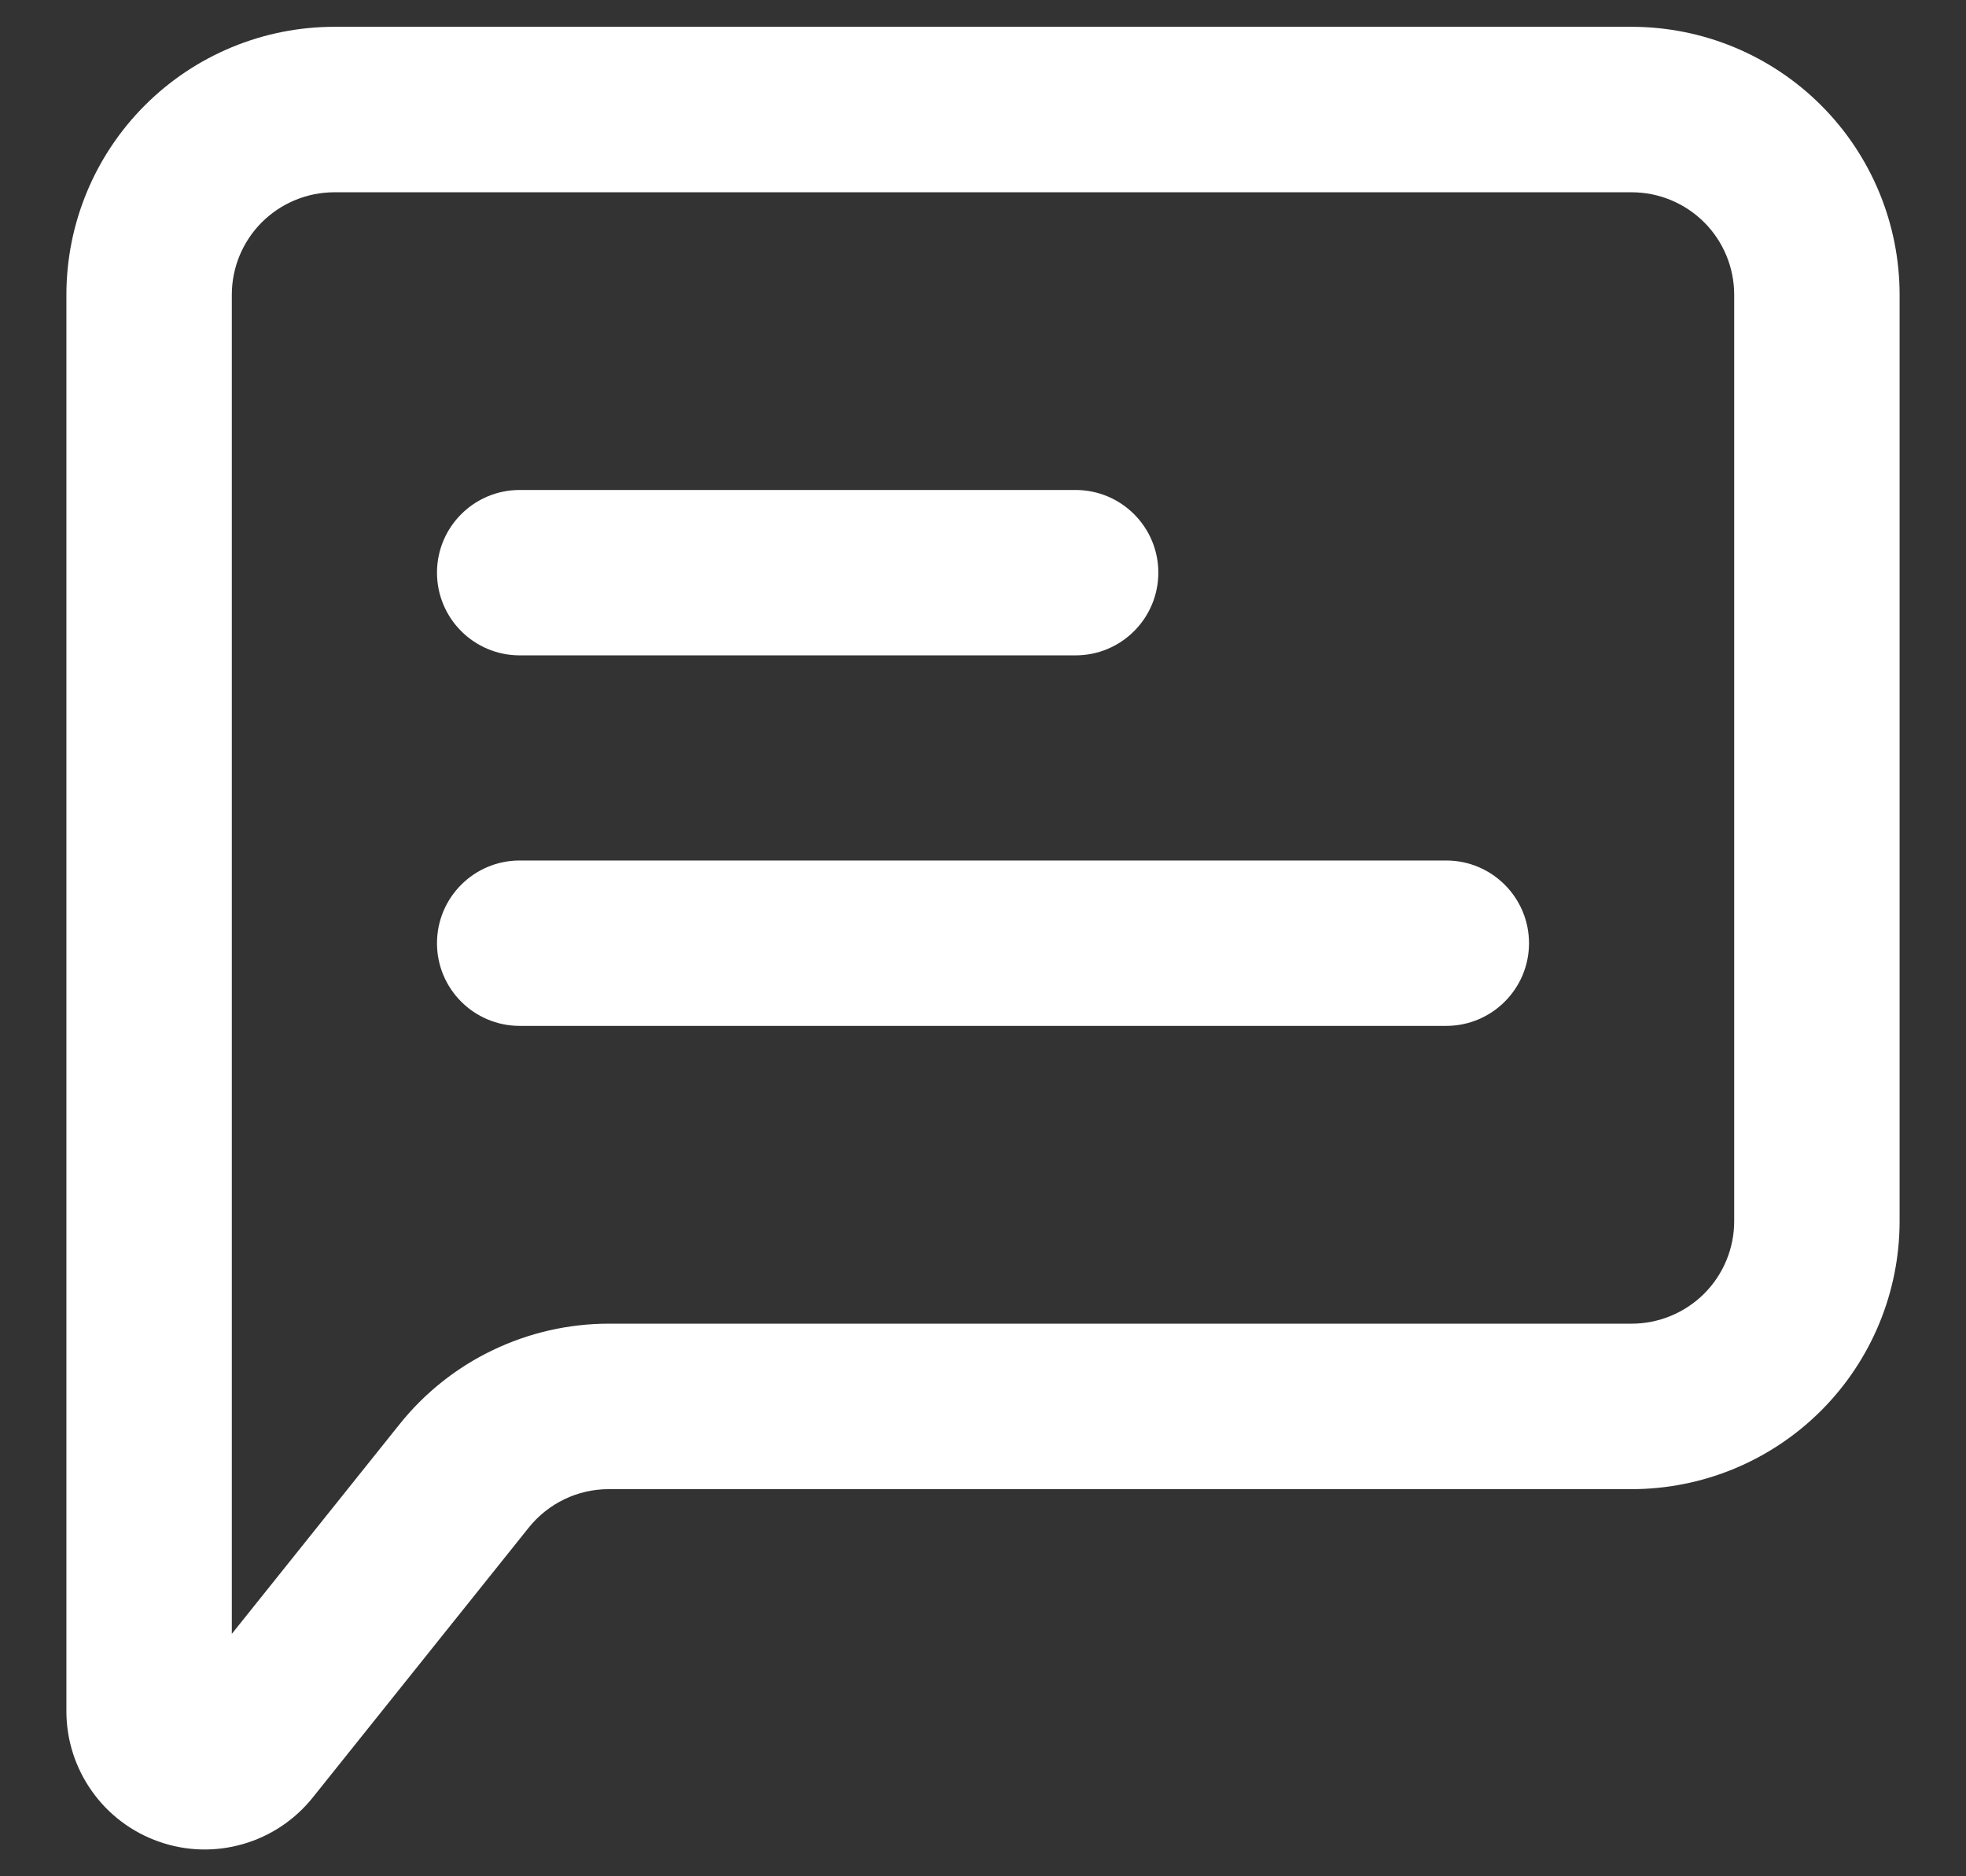
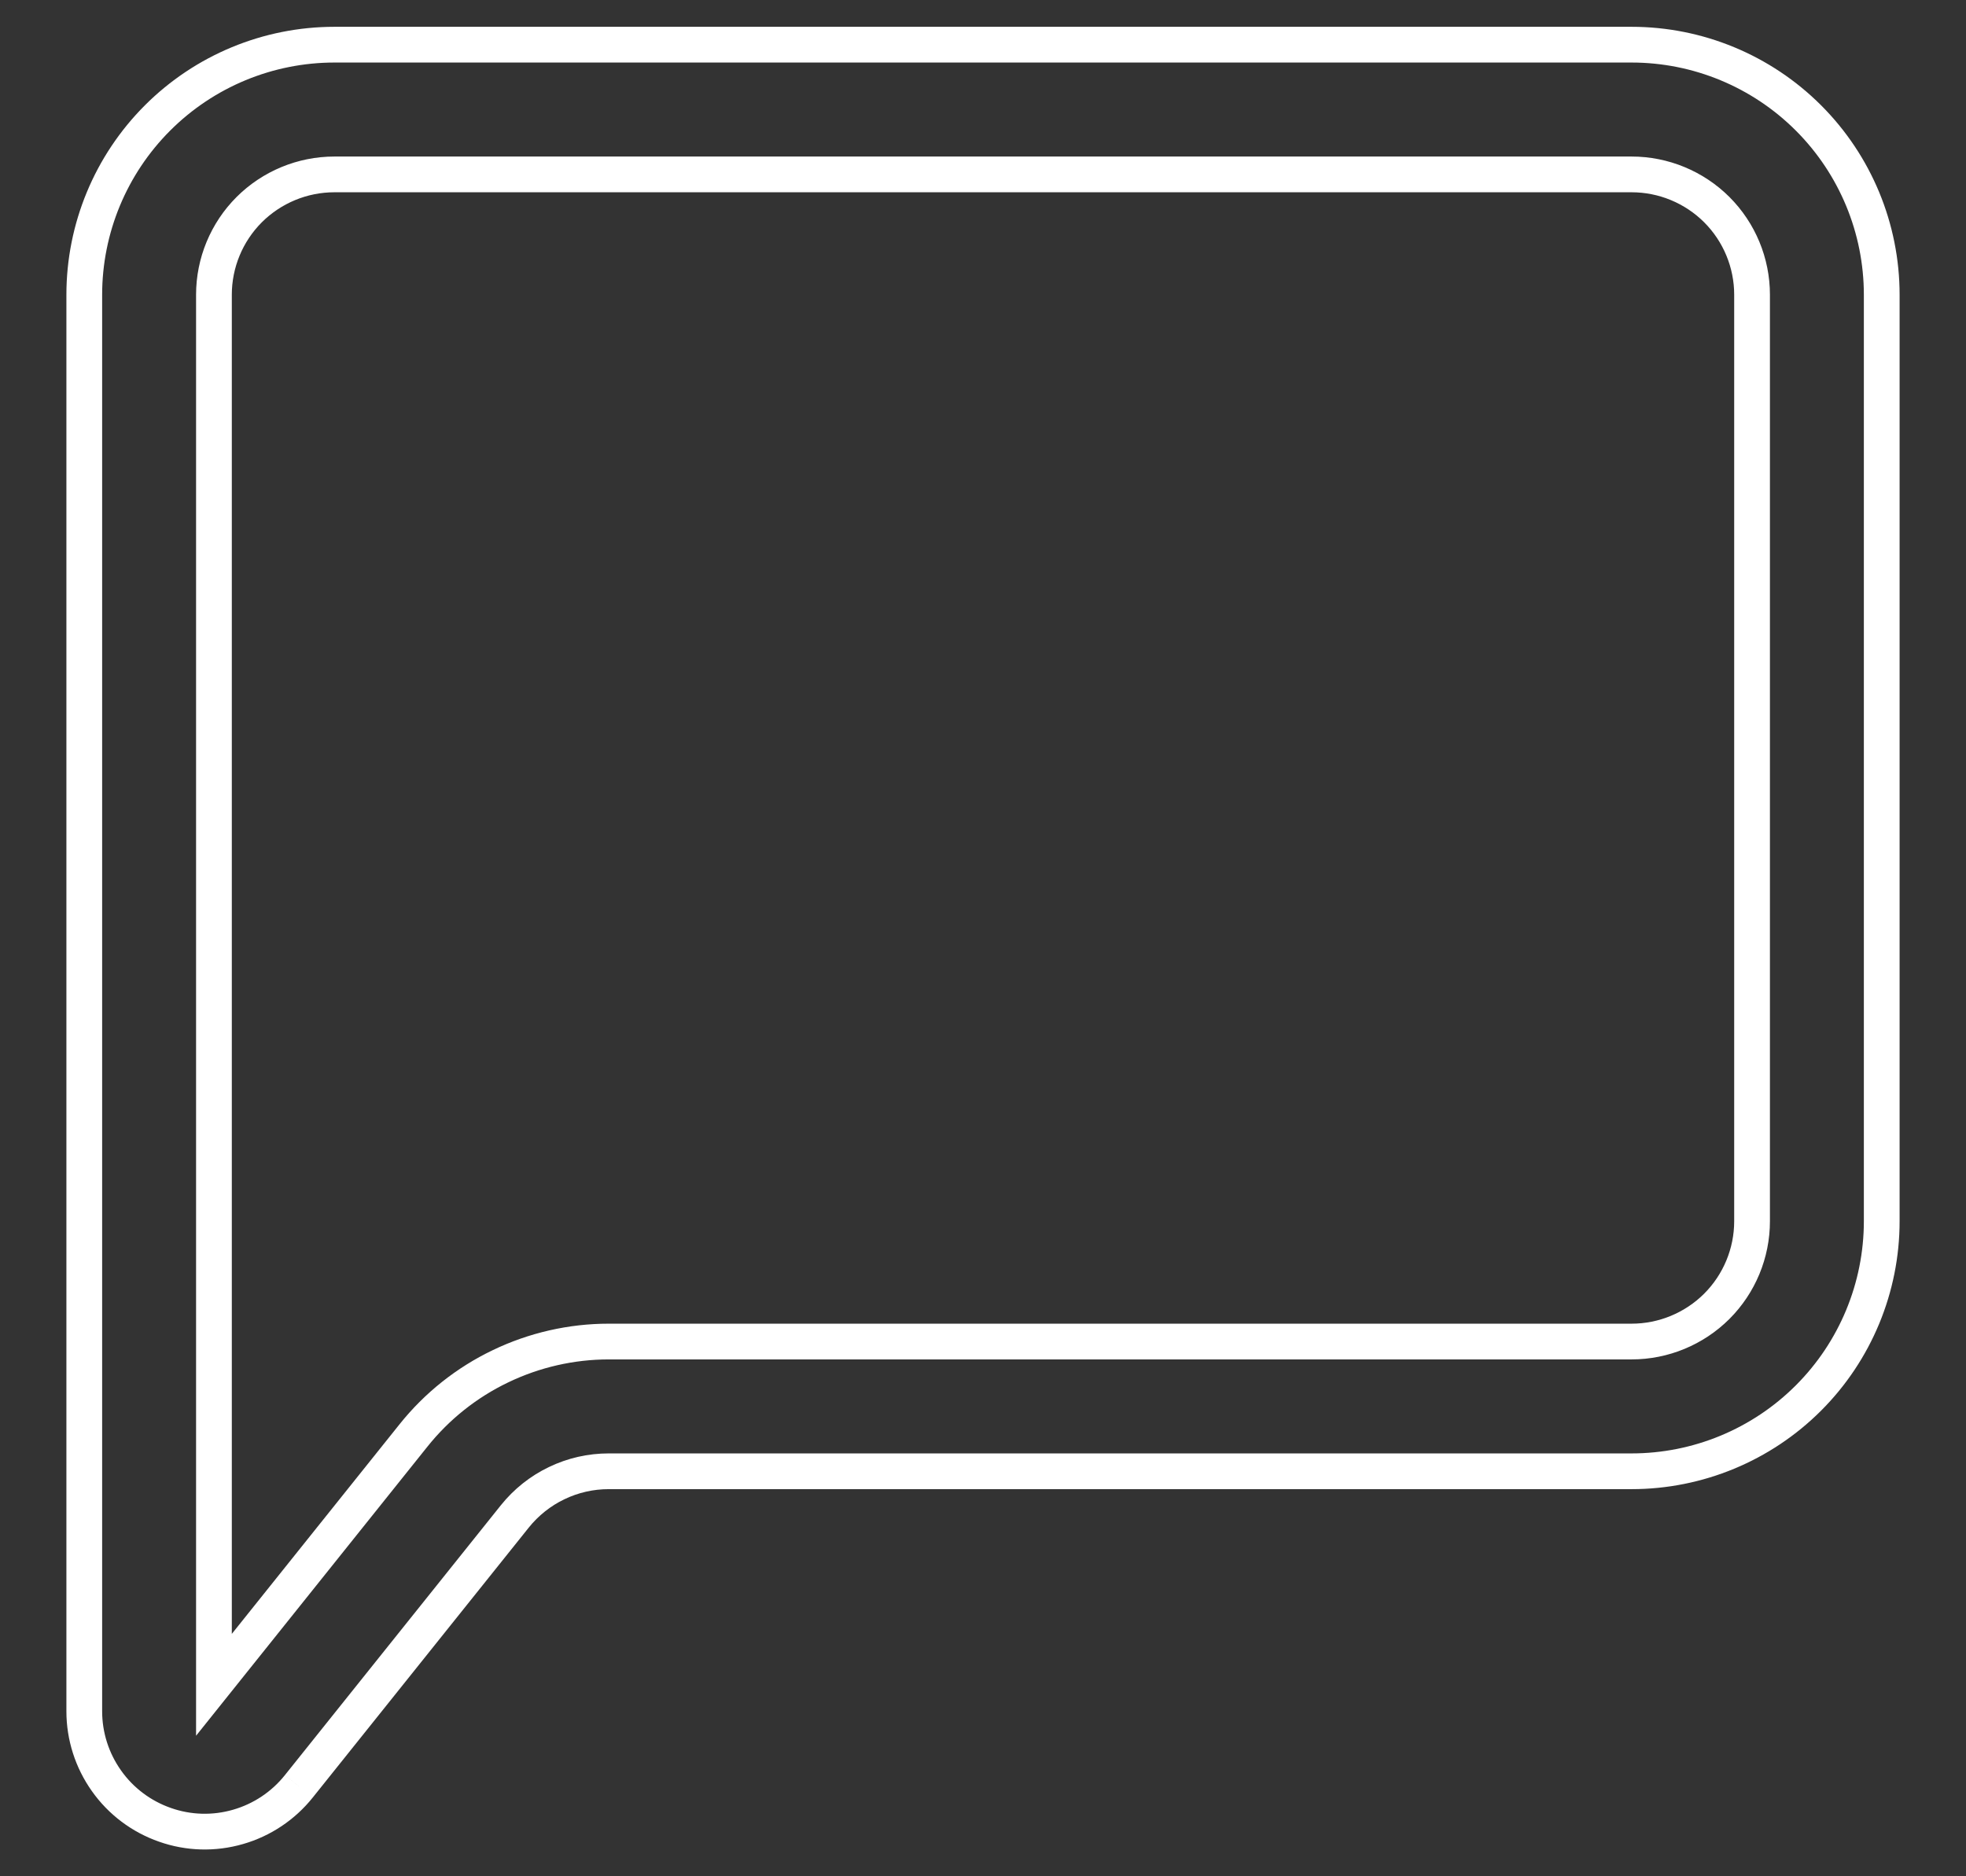
<svg xmlns="http://www.w3.org/2000/svg" width="22" height="21" viewBox="0 0 22 21" fill="none">
  <rect x="0" y="0" width="22" height="21" fill="#333333" stroke="none" />
-   <path fill-rule="evenodd" clip-rule="evenodd" d="M5.09 6.409C5.09 6.009 5.415 5.684 5.815 5.684H12.036C12.437 5.684 12.762 6.009 12.762 6.409C12.762 6.81 12.437 7.135 12.036 7.135H5.815C5.415 7.135 5.09 6.81 5.09 6.409ZM5.09 10.557C5.09 10.156 5.415 9.831 5.815 9.831H16.184C16.584 9.831 16.91 10.156 16.91 10.557C16.91 10.957 16.584 11.282 16.184 11.282H5.815C5.415 11.282 5.09 10.957 5.09 10.557Z" fill="white" stroke="white" stroke-width="0.4" stroke-linecap="round" stroke-linejoin="round" />
-   <path fill-rule="evenodd" clip-rule="evenodd" d="M3.742 1.952C3.385 1.952 3.042 2.094 2.789 2.346C2.536 2.599 2.394 2.942 2.394 3.299V18.857L4.627 16.066C4.889 15.738 5.222 15.473 5.6 15.292C5.978 15.11 6.393 15.015 6.812 15.015H18.258C18.615 15.015 18.958 14.873 19.211 14.621C19.464 14.368 19.606 14.025 19.606 13.668V3.299C19.606 2.942 19.464 2.599 19.211 2.346C18.958 2.094 18.615 1.952 18.258 1.952H3.742ZM2.21 19.087C2.21 19.087 2.21 19.087 2.21 19.087L2.21 19.087ZM1.763 1.32C2.288 0.795 3 0.5 3.742 0.5H18.258C19 0.5 19.712 0.795 20.237 1.32C20.762 1.845 21.057 2.557 21.057 3.299V13.668C21.057 14.41 20.762 15.122 20.237 15.647C19.712 16.172 19 16.467 18.258 16.467H6.812C6.812 16.467 6.812 16.467 6.812 16.467C6.61 16.467 6.411 16.512 6.229 16.6C6.047 16.687 5.887 16.815 5.761 16.972L3.344 19.993C3.344 19.993 3.344 19.993 3.344 19.993C3.17 20.211 2.932 20.37 2.664 20.447C2.395 20.525 2.109 20.517 1.846 20.424C1.582 20.332 1.353 20.16 1.192 19.932C1.03 19.704 0.943 19.432 0.943 19.153L0.943 3.299C0.943 2.557 1.238 1.845 1.763 1.32Z" fill="white" />
  <path d="M2.21 19.087C2.21 19.087 2.21 19.087 2.21 19.087M6.812 16.467H18.258C19 16.467 19.712 16.172 20.237 15.647C20.762 15.122 21.057 14.41 21.057 13.668V3.299C21.057 2.557 20.762 1.845 20.237 1.32C19.712 0.795 19 0.5 18.258 0.5H3.742C3 0.5 2.288 0.795 1.763 1.32C1.238 1.845 0.943 2.557 0.943 3.299L0.943 19.153C0.943 19.432 1.03 19.704 1.192 19.932C1.353 20.16 1.582 20.332 1.846 20.424C2.109 20.517 2.395 20.525 2.664 20.447C2.932 20.37 3.17 20.211 3.344 19.993M6.812 16.467C6.812 16.467 6.812 16.467 6.812 16.467ZM6.812 16.467C6.61 16.467 6.411 16.512 6.229 16.6C6.047 16.687 5.887 16.815 5.761 16.972M5.761 16.972C5.761 16.972 5.761 16.972 5.761 16.972ZM5.761 16.972L3.344 19.993M3.344 19.993C3.344 19.993 3.344 19.993 3.344 19.993ZM2.789 2.346C3.042 2.094 3.385 1.952 3.742 1.952H18.258C18.615 1.952 18.958 2.094 19.211 2.346C19.464 2.599 19.606 2.942 19.606 3.299V13.668C19.606 14.025 19.464 14.368 19.211 14.621C18.958 14.873 18.615 15.015 18.258 15.015H6.812C6.393 15.015 5.978 15.11 5.6 15.292C5.222 15.473 4.889 15.738 4.627 16.066L2.394 18.857V3.299C2.394 2.942 2.536 2.599 2.789 2.346Z" stroke="white" stroke-width="0.4" />
</svg>